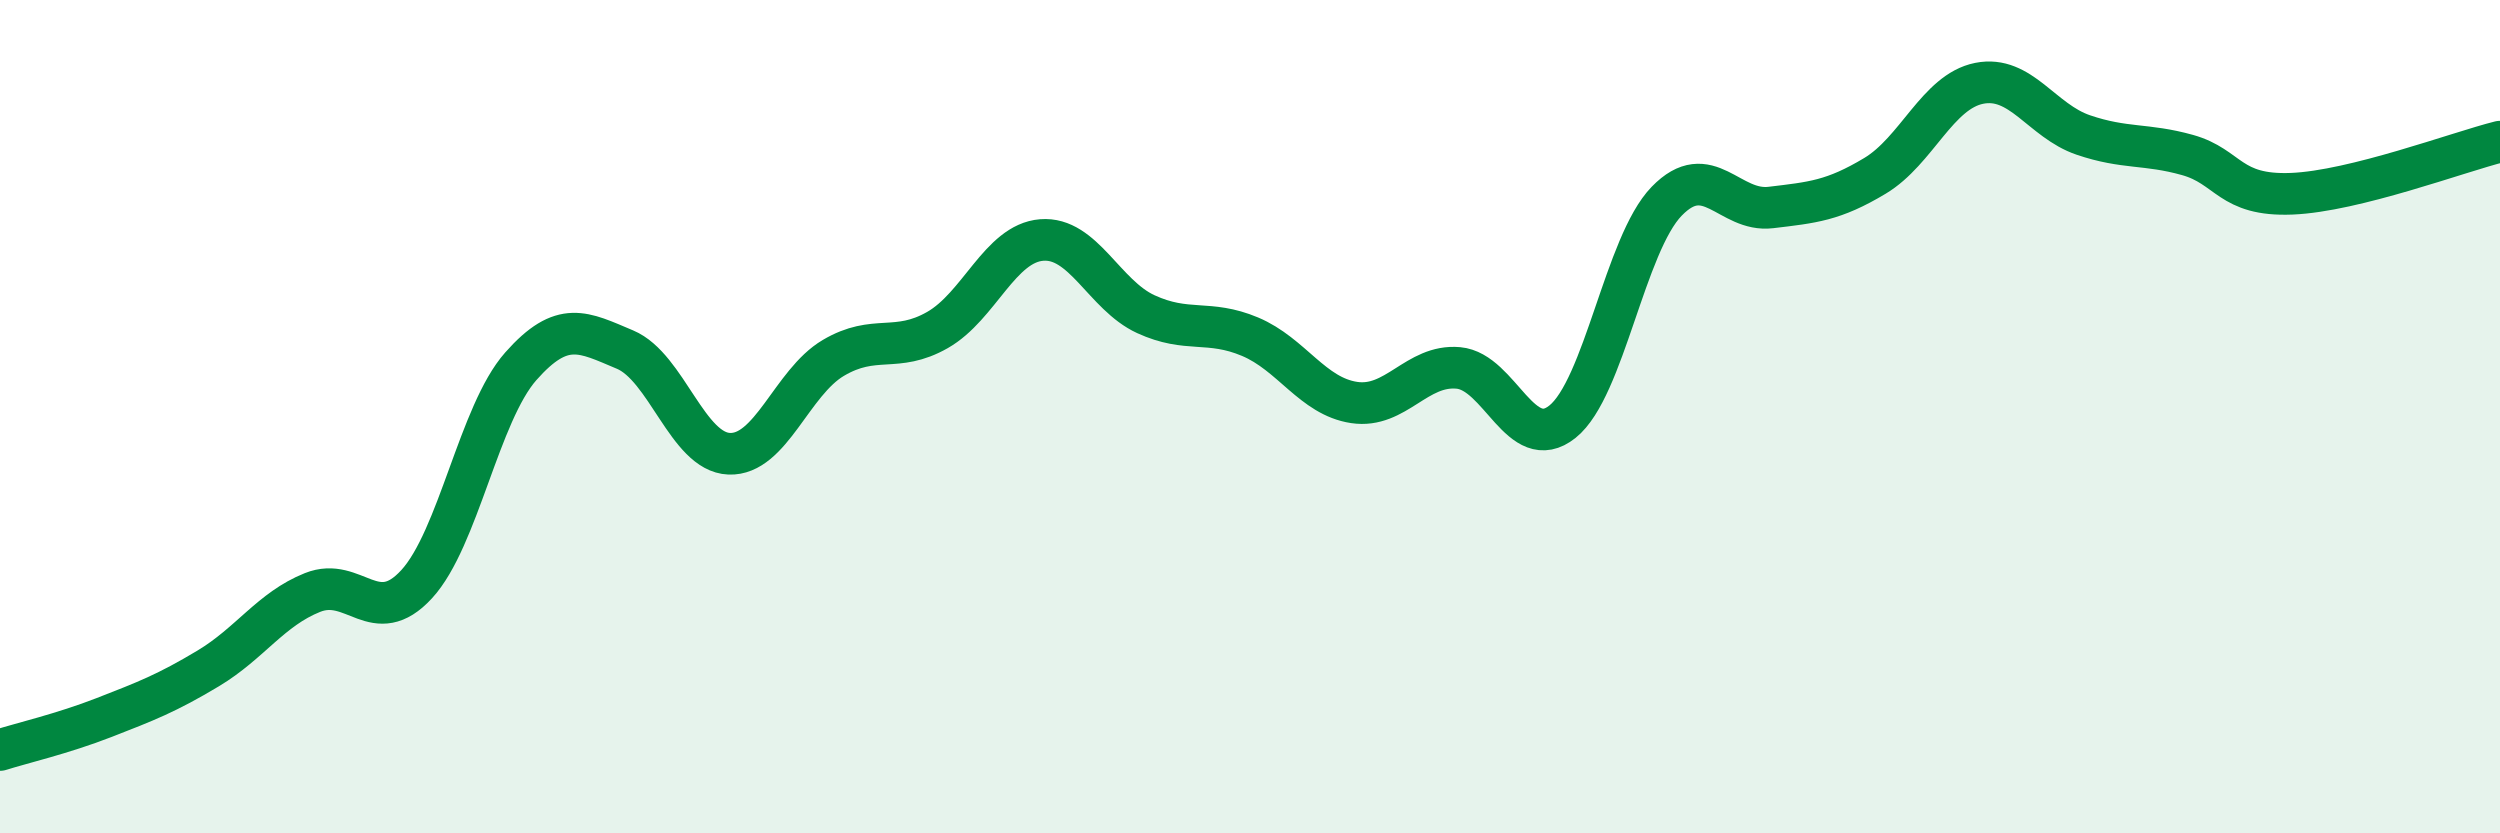
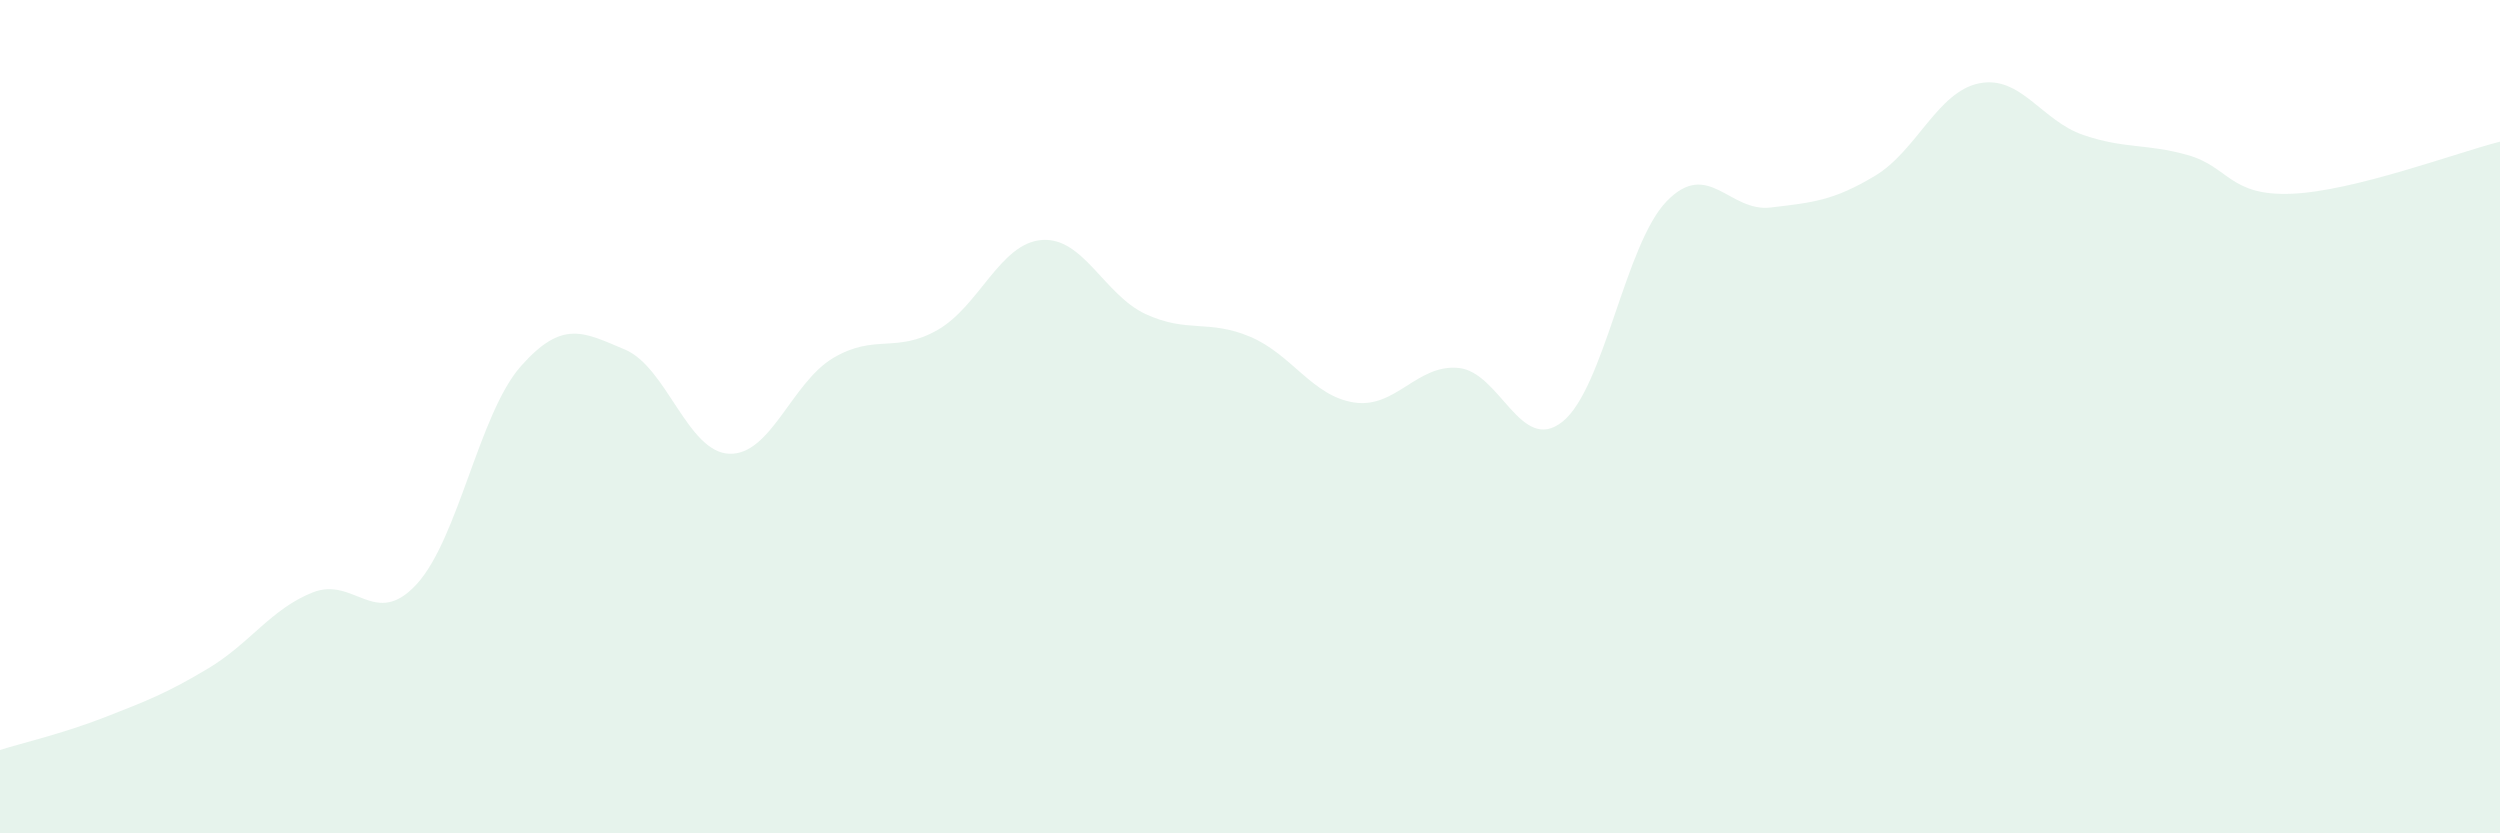
<svg xmlns="http://www.w3.org/2000/svg" width="60" height="20" viewBox="0 0 60 20">
  <path d="M 0,18 C 0.5,17.84 1.5,17.61 2.5,17.22 C 3.5,16.83 4,16.64 5,16.04 C 6,15.44 6.5,14.62 7.5,14.22 C 8.5,13.82 9,15.11 10,14.02 C 11,12.93 11.5,9.92 12.5,8.79 C 13.5,7.66 14,7.97 15,8.39 C 16,8.81 16.5,10.85 17.5,10.89 C 18.5,10.93 19,9.18 20,8.59 C 21,8 21.5,8.49 22.5,7.92 C 23.5,7.35 24,5.84 25,5.76 C 26,5.68 26.5,7.08 27.5,7.54 C 28.5,8 29,7.66 30,8.08 C 31,8.5 31.5,9.51 32.5,9.66 C 33.5,9.81 34,8.74 35,8.83 C 36,8.92 36.5,10.92 37.5,10.12 C 38.5,9.32 39,5.86 40,4.83 C 41,3.8 41.5,5.1 42.5,4.98 C 43.5,4.86 44,4.82 45,4.22 C 46,3.62 46.5,2.2 47.5,2 C 48.5,1.8 49,2.9 50,3.24 C 51,3.58 51.5,3.44 52.5,3.72 C 53.5,4 53.5,4.71 55,4.65 C 56.5,4.59 59,3.65 60,3.4L60 20L0 20Z" fill="#008740" opacity="0.1" stroke-linecap="round" stroke-linejoin="round" />
-   <path d="M 0,18 C 0.5,17.84 1.5,17.61 2.5,17.22 C 3.5,16.83 4,16.64 5,16.04 C 6,15.44 6.5,14.62 7.5,14.22 C 8.5,13.82 9,15.11 10,14.02 C 11,12.93 11.5,9.92 12.5,8.79 C 13.5,7.66 14,7.97 15,8.39 C 16,8.81 16.5,10.85 17.5,10.89 C 18.5,10.93 19,9.18 20,8.59 C 21,8 21.5,8.49 22.5,7.92 C 23.5,7.35 24,5.84 25,5.76 C 26,5.68 26.5,7.08 27.5,7.54 C 28.5,8 29,7.66 30,8.08 C 31,8.5 31.5,9.51 32.5,9.66 C 33.5,9.81 34,8.74 35,8.83 C 36,8.92 36.5,10.92 37.5,10.12 C 38.5,9.32 39,5.86 40,4.83 C 41,3.8 41.5,5.1 42.5,4.98 C 43.5,4.86 44,4.82 45,4.22 C 46,3.62 46.5,2.2 47.5,2 C 48.5,1.8 49,2.9 50,3.24 C 51,3.58 51.5,3.44 52.5,3.72 C 53.5,4 53.5,4.71 55,4.65 C 56.5,4.59 59,3.65 60,3.4" stroke="#008740" stroke-width="1" fill="none" stroke-linecap="round" stroke-linejoin="round" />
</svg>